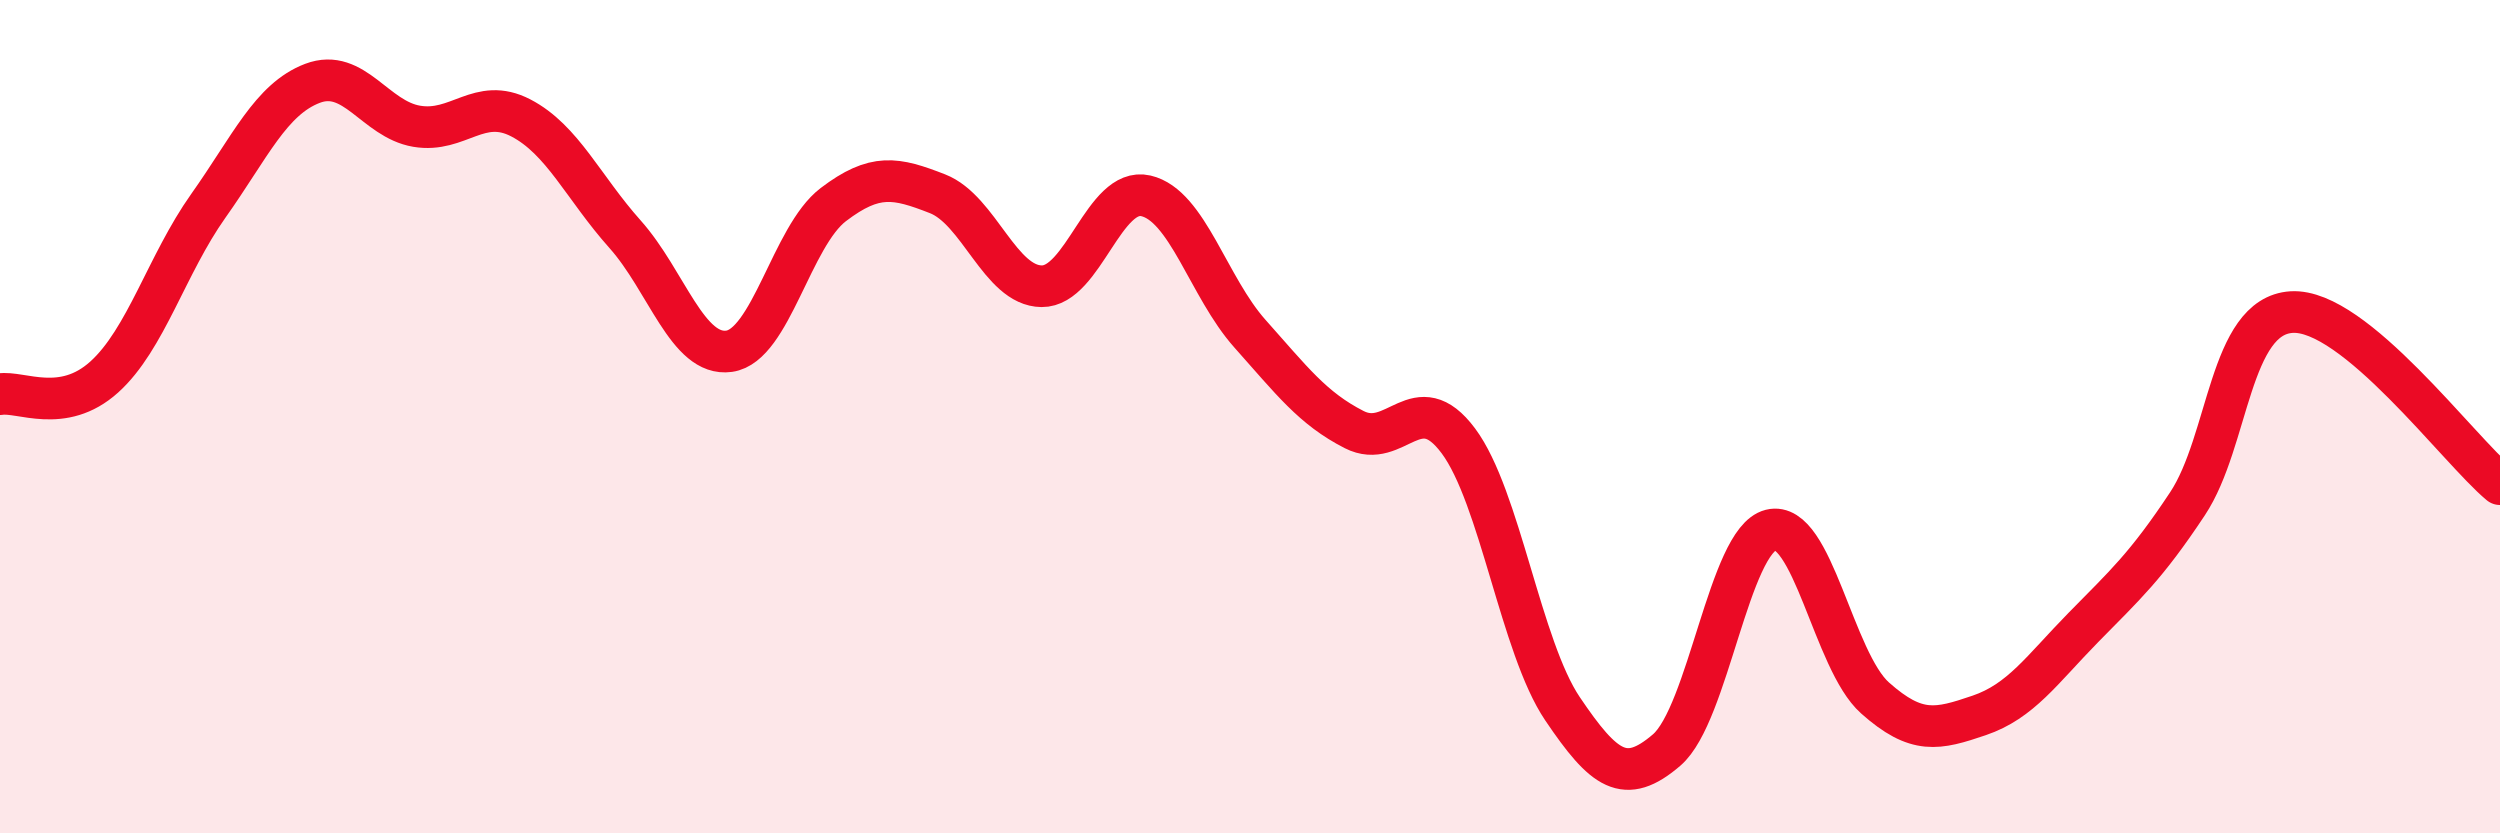
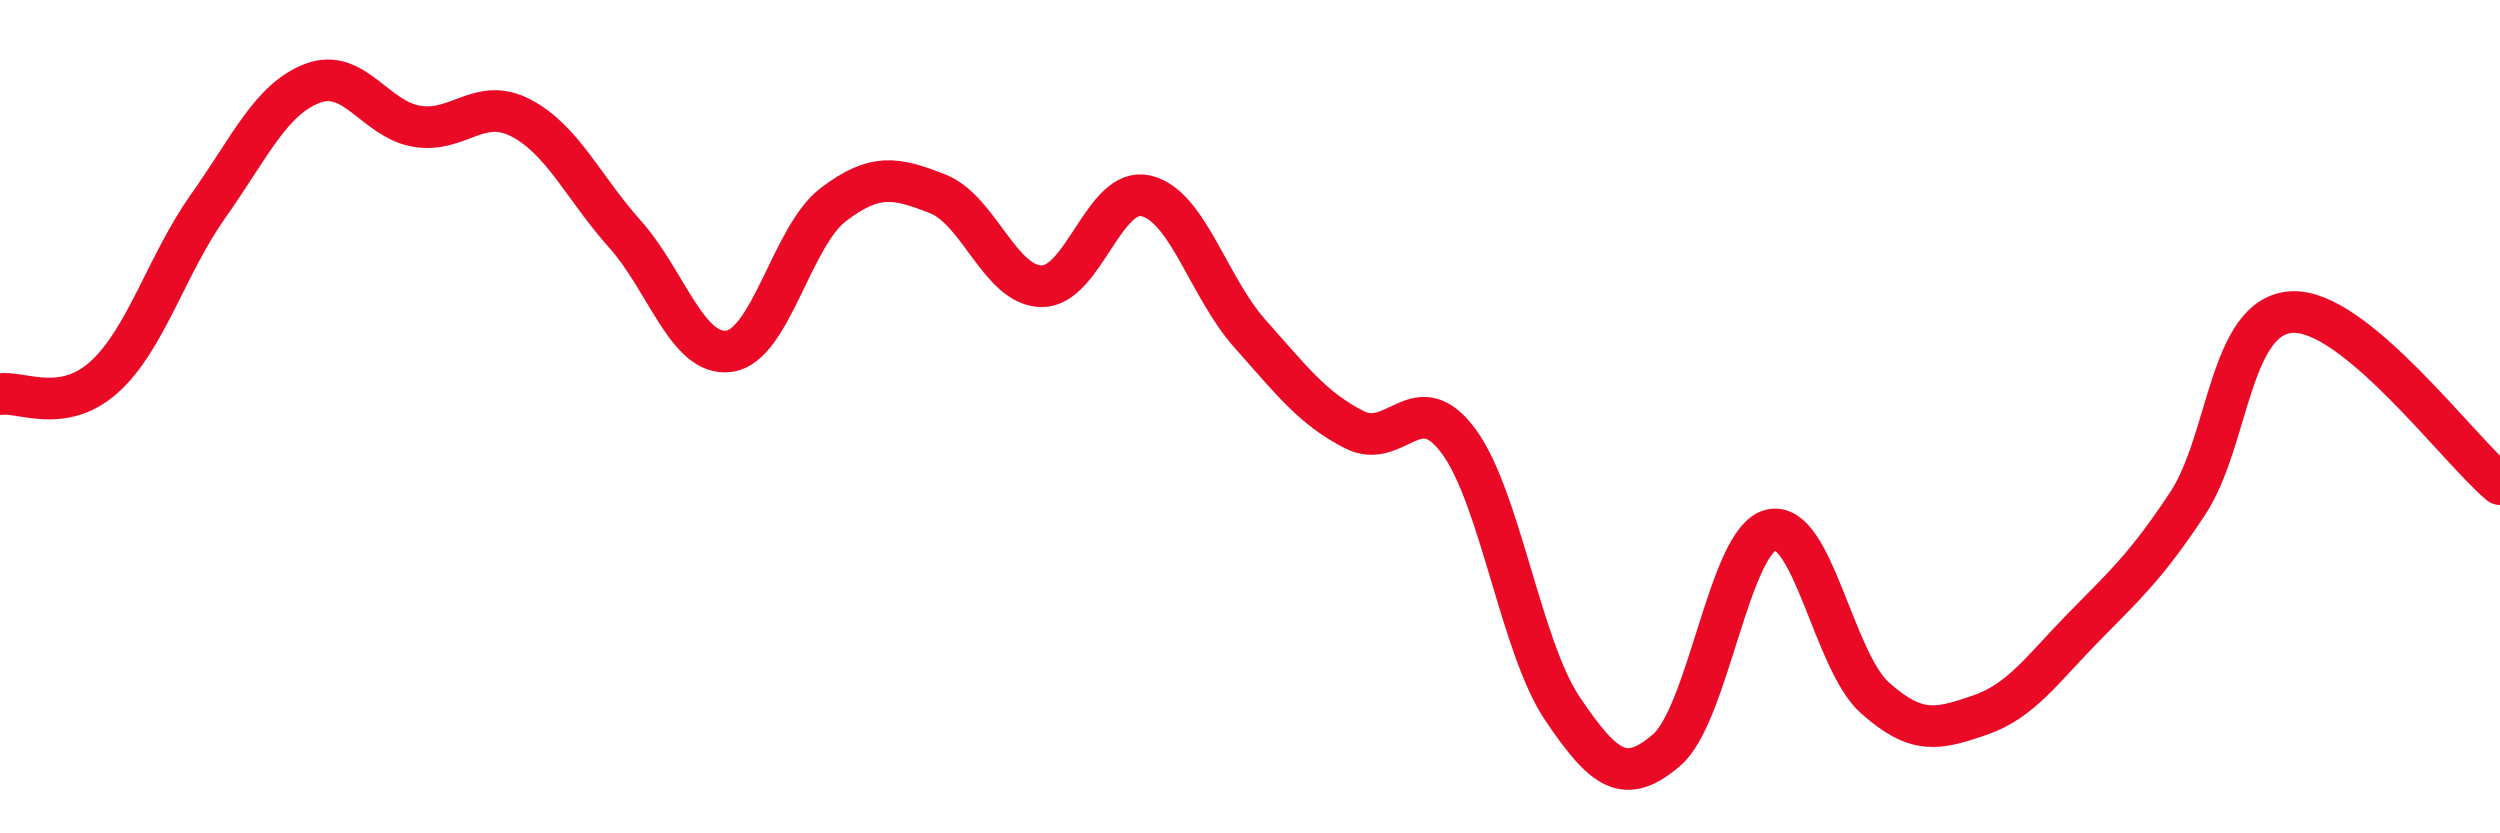
<svg xmlns="http://www.w3.org/2000/svg" width="60" height="20" viewBox="0 0 60 20">
-   <path d="M 0,9.46 C 0.5,9.38 1.5,9.95 2.5,9.05 C 3.5,8.15 4,6.35 5,4.94 C 6,3.53 6.5,2.38 7.5,2 C 8.5,1.62 9,2.86 10,3.03 C 11,3.2 11.5,2.31 12.5,2.83 C 13.5,3.35 14,4.5 15,5.62 C 16,6.74 16.5,8.57 17.5,8.43 C 18.5,8.29 19,5.67 20,4.91 C 21,4.15 21.5,4.26 22.5,4.65 C 23.5,5.04 24,6.86 25,6.87 C 26,6.88 26.5,4.47 27.5,4.7 C 28.5,4.93 29,6.89 30,8.01 C 31,9.13 31.5,9.8 32.5,10.31 C 33.5,10.82 34,9.24 35,10.58 C 36,11.92 36.5,15.53 37.5,17.01 C 38.5,18.49 39,18.86 40,18 C 41,17.14 41.5,12.97 42.5,12.72 C 43.5,12.47 44,15.86 45,16.75 C 46,17.64 46.5,17.51 47.5,17.17 C 48.5,16.83 49,16.08 50,15.06 C 51,14.04 51.5,13.6 52.5,12.09 C 53.5,10.58 53.5,7.58 55,7.49 C 56.5,7.4 59,10.79 60,11.62L60 20L0 20Z" fill="#EB0A25" opacity="0.1" stroke-linecap="round" stroke-linejoin="round" />
  <path d="M 0,9.46 C 0.5,9.38 1.5,9.95 2.5,9.05 C 3.5,8.15 4,6.35 5,4.94 C 6,3.53 6.5,2.38 7.5,2 C 8.5,1.62 9,2.86 10,3.03 C 11,3.2 11.5,2.31 12.5,2.83 C 13.5,3.35 14,4.5 15,5.62 C 16,6.74 16.5,8.57 17.5,8.43 C 18.5,8.29 19,5.67 20,4.91 C 21,4.15 21.5,4.26 22.5,4.65 C 23.5,5.04 24,6.86 25,6.87 C 26,6.88 26.5,4.47 27.5,4.7 C 28.5,4.93 29,6.89 30,8.01 C 31,9.13 31.5,9.8 32.5,10.31 C 33.5,10.82 34,9.24 35,10.58 C 36,11.92 36.5,15.53 37.5,17.01 C 38.5,18.49 39,18.86 40,18 C 41,17.14 41.5,12.97 42.5,12.72 C 43.5,12.47 44,15.86 45,16.75 C 46,17.64 46.5,17.51 47.5,17.17 C 48.5,16.83 49,16.08 50,15.06 C 51,14.04 51.5,13.6 52.5,12.09 C 53.5,10.58 53.5,7.58 55,7.49 C 56.5,7.4 59,10.79 60,11.62" stroke="#EB0A25" stroke-width="1" fill="none" stroke-linecap="round" stroke-linejoin="round" />
</svg>